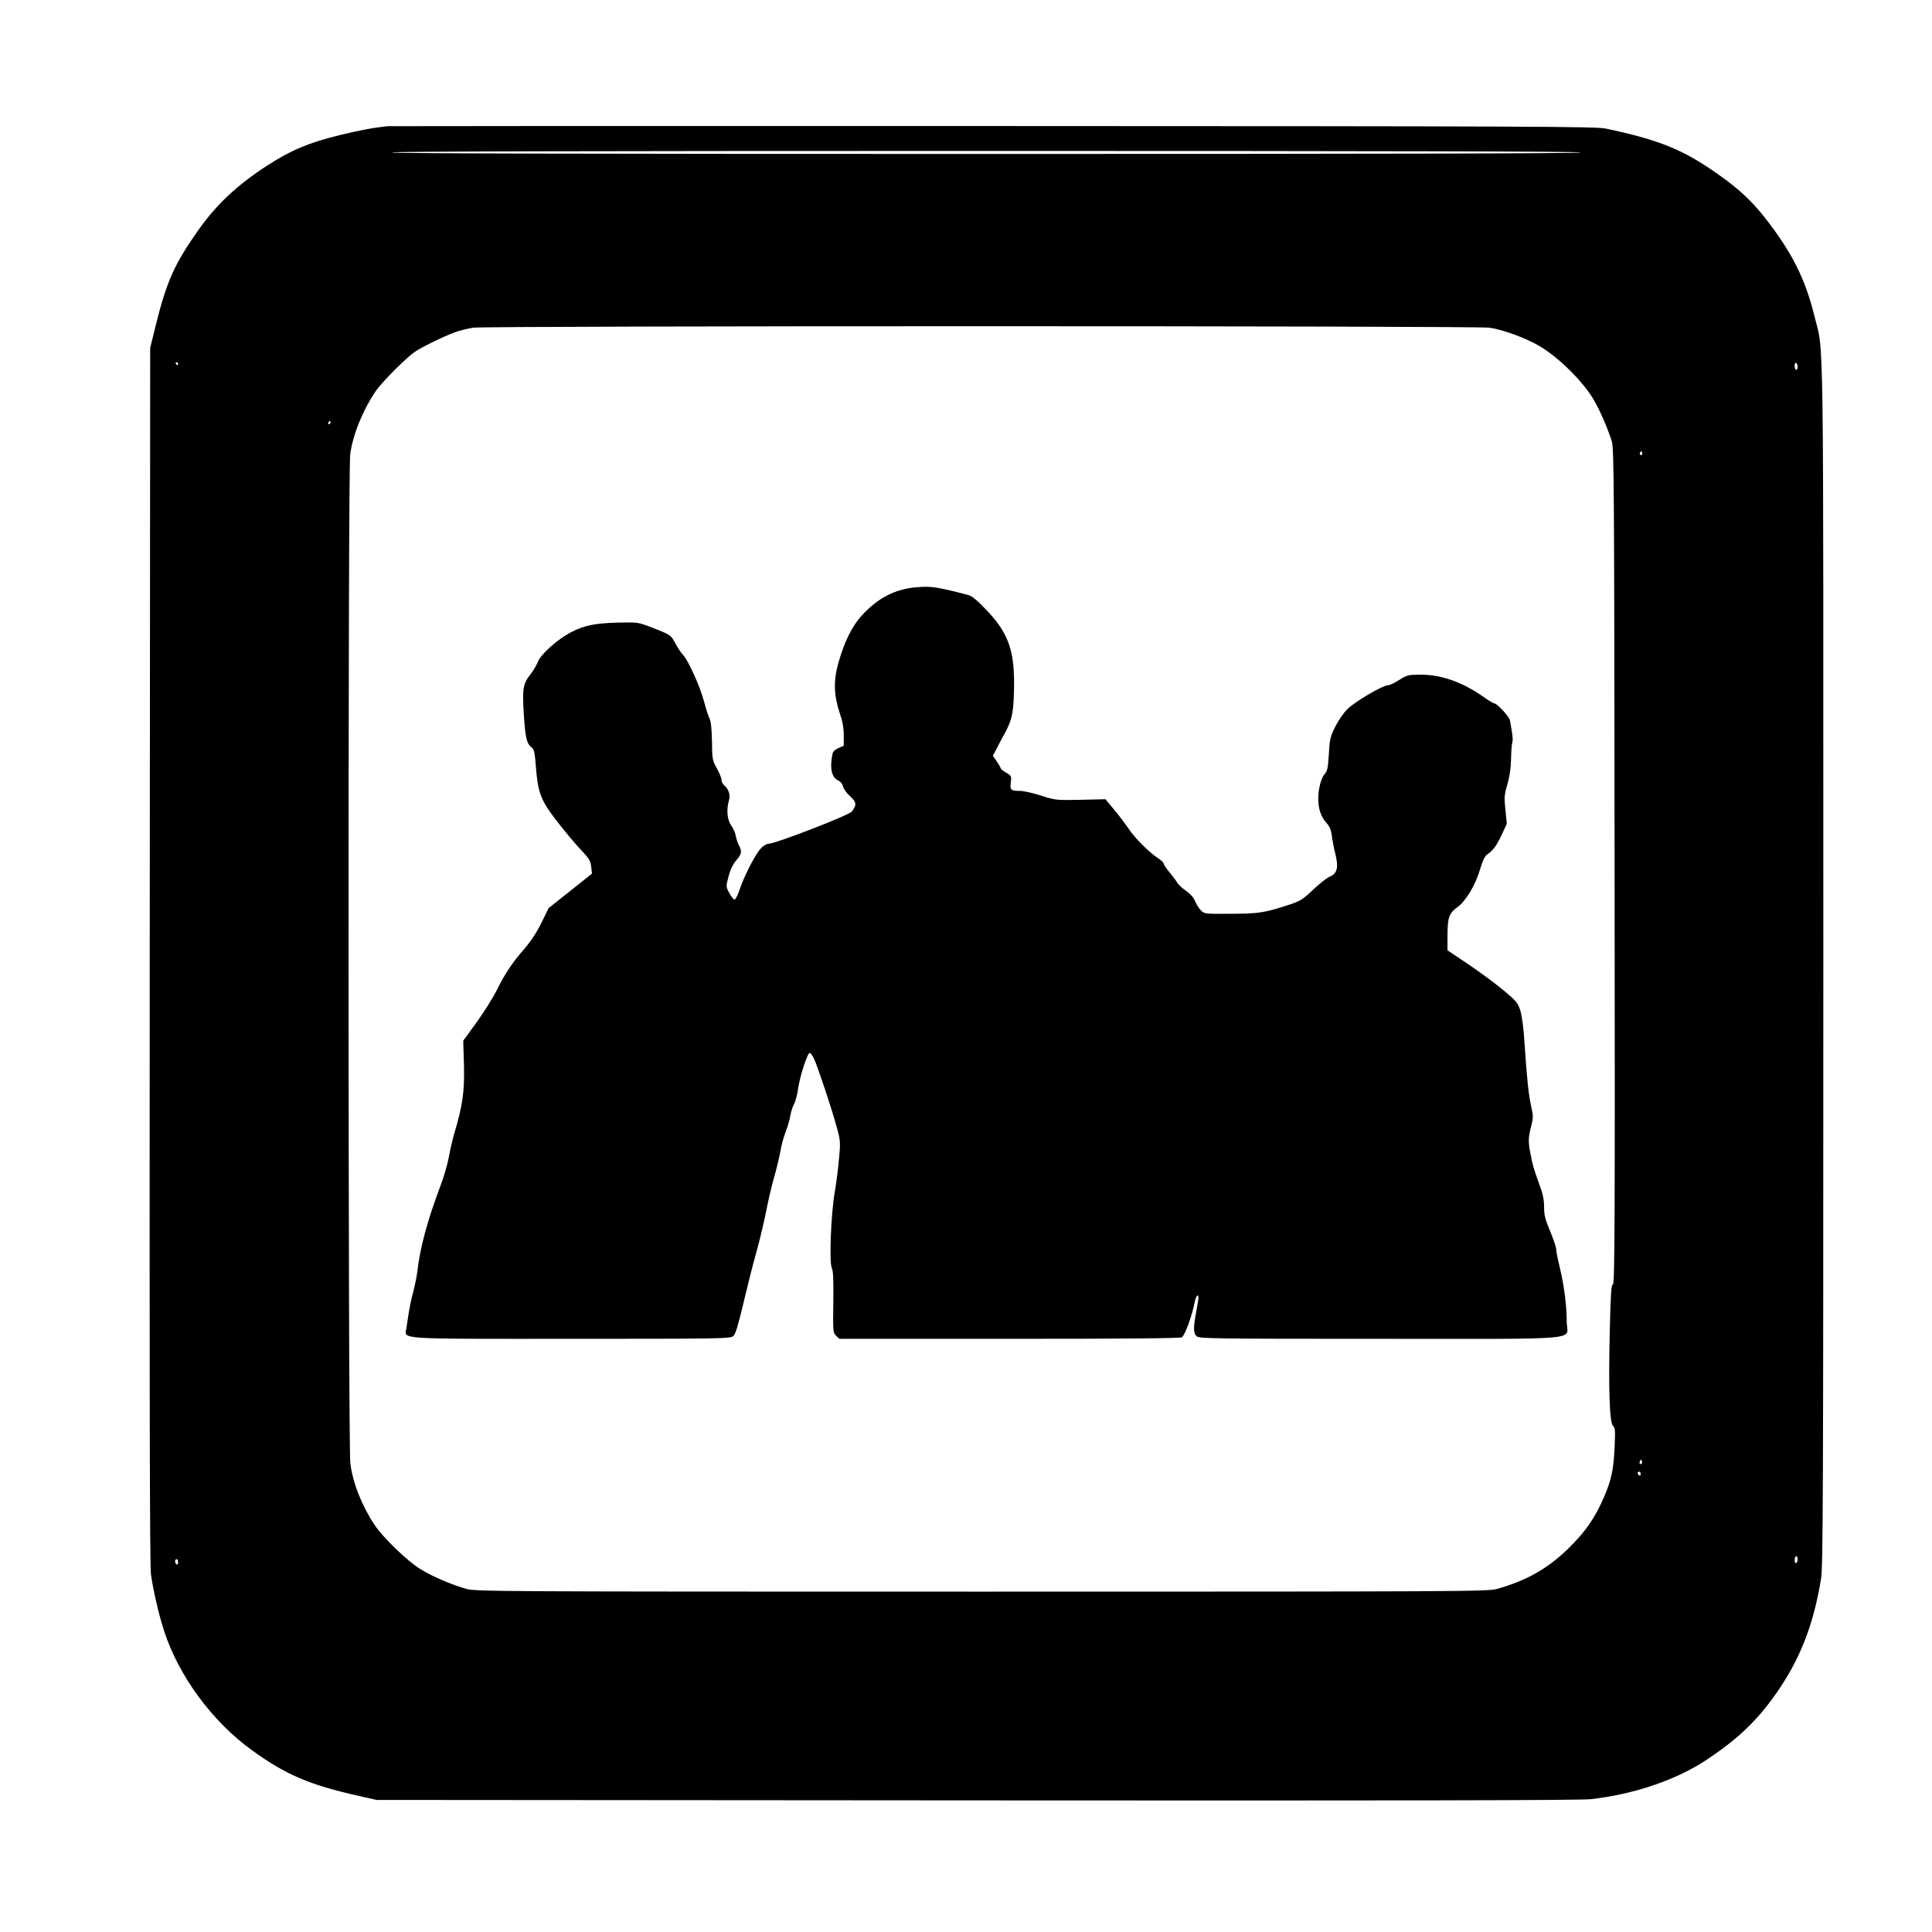
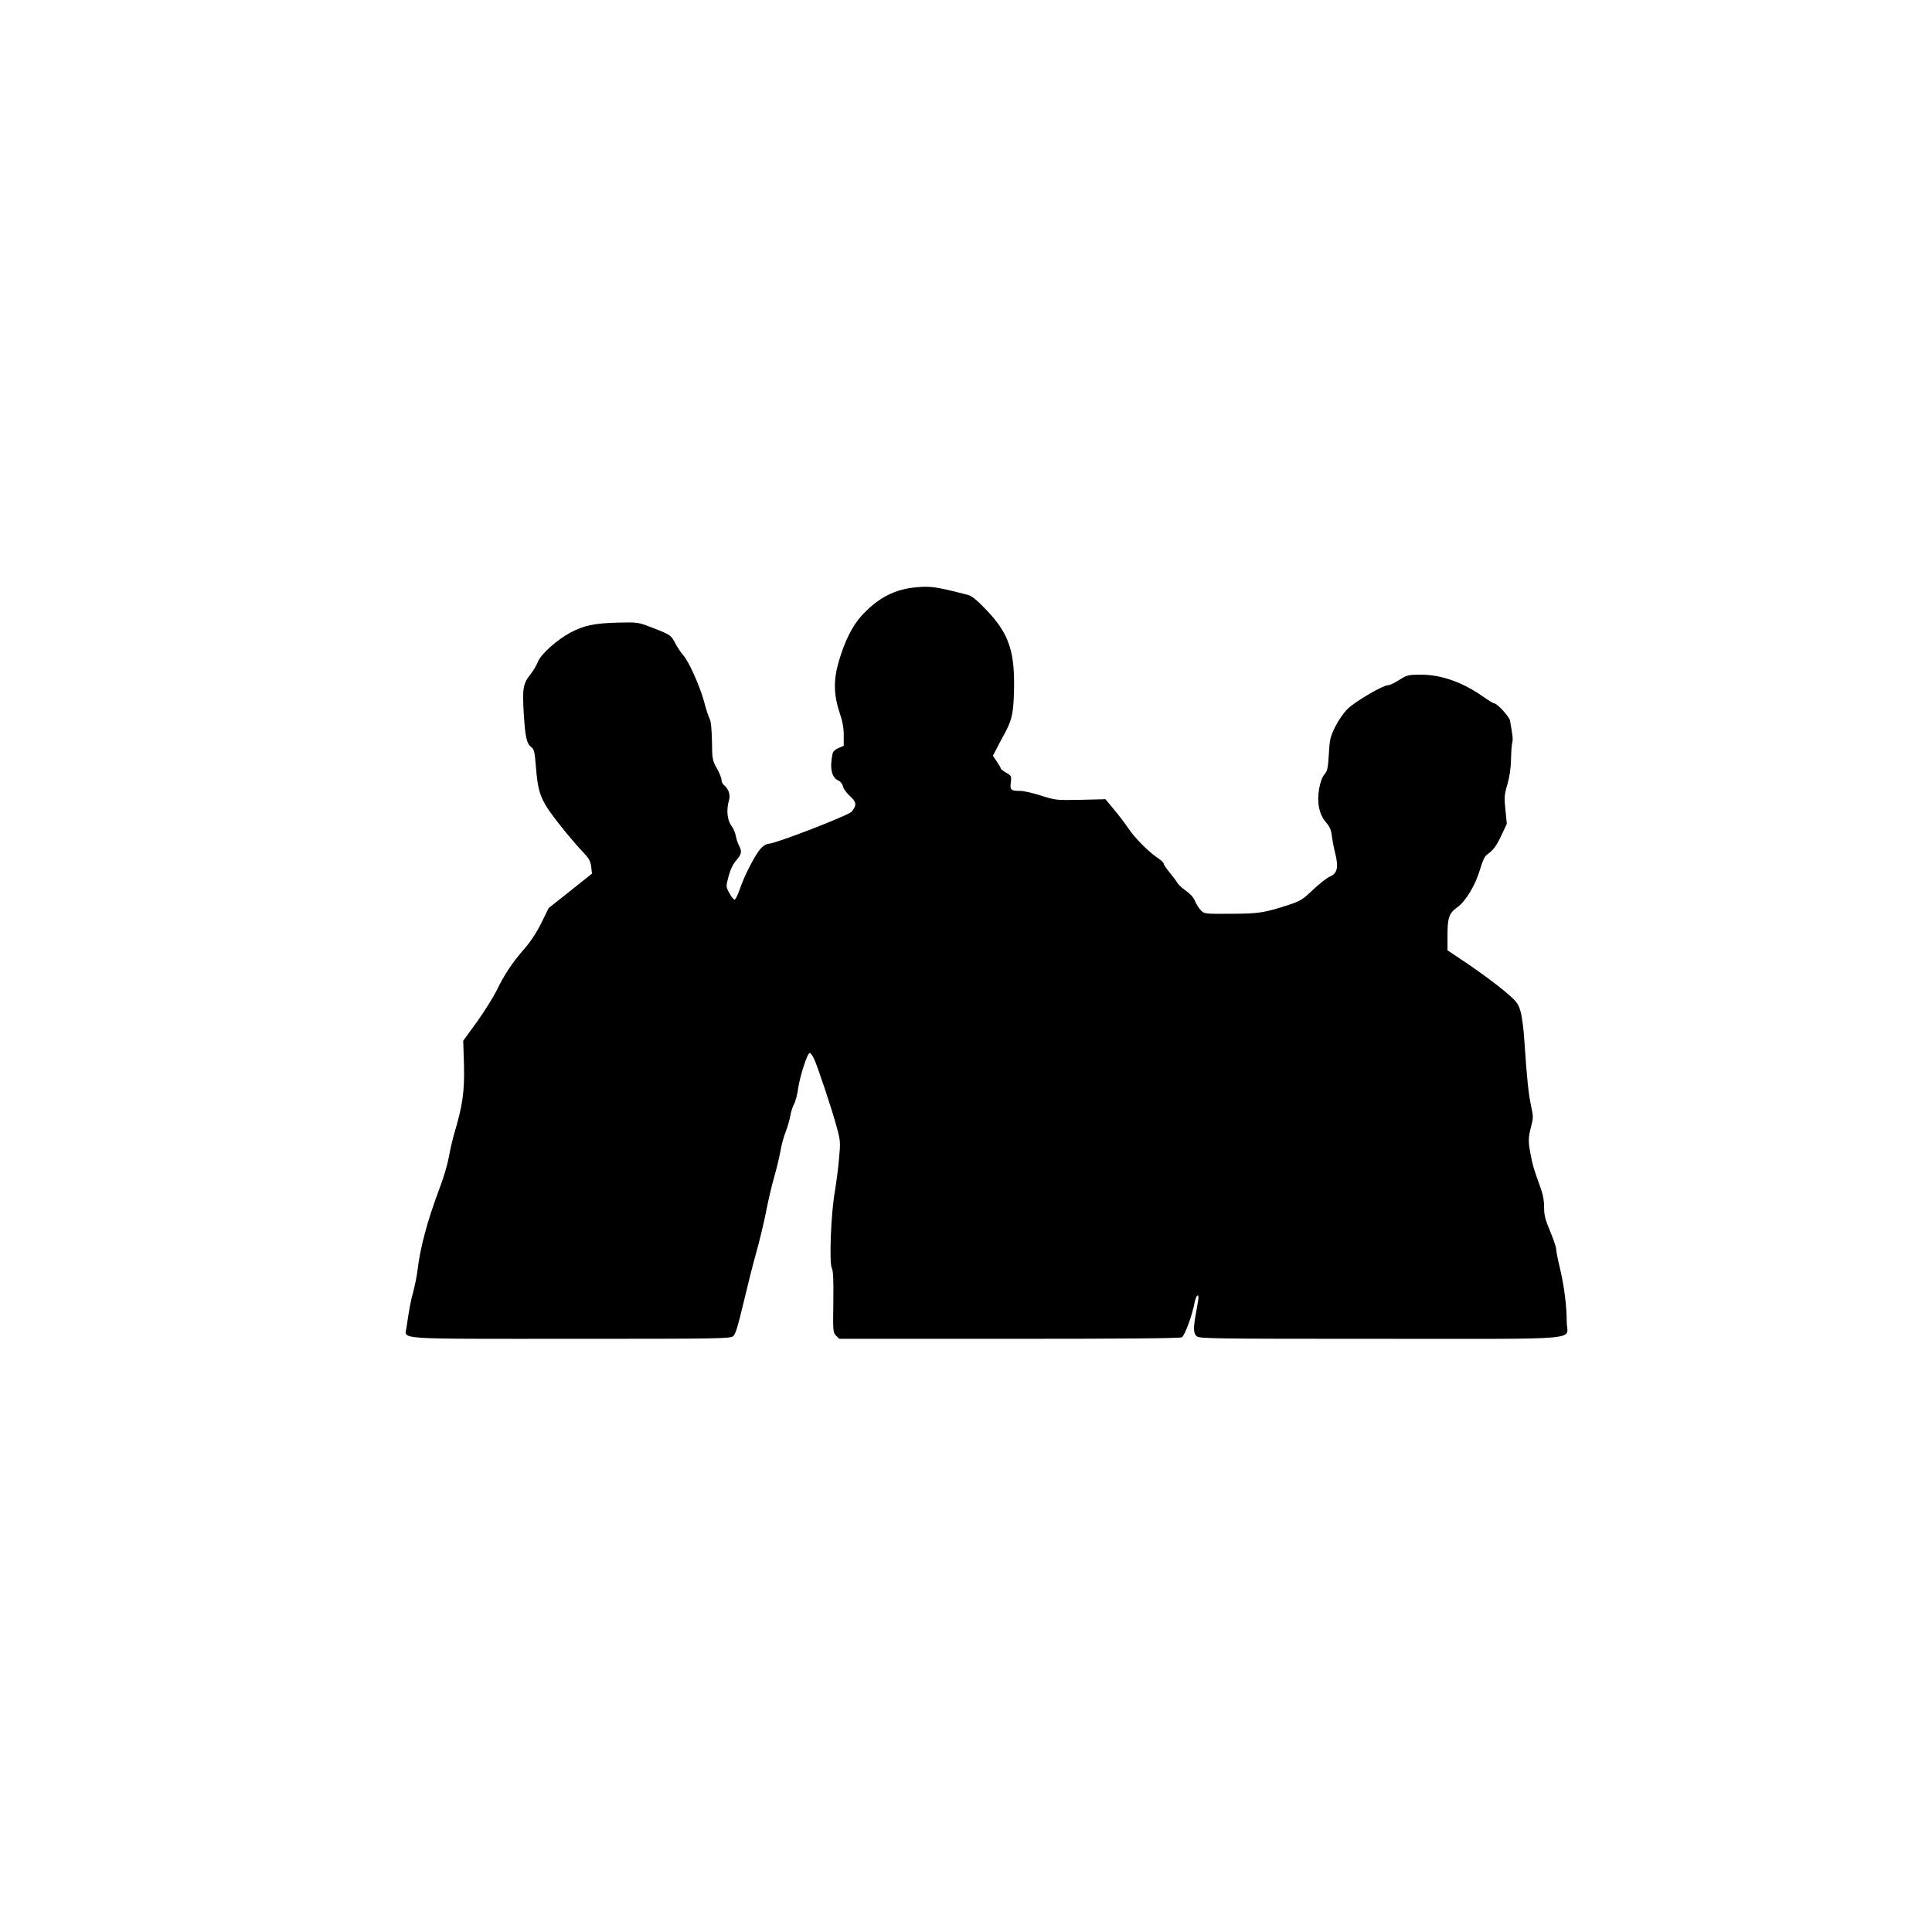
<svg xmlns="http://www.w3.org/2000/svg" version="1.0" width="1280pt" height="1280pt" viewBox="0 0 1280 1280" preserveAspectRatio="xMidYMid meet">
  <g transform="translate(0,1280) scale(0.1,-0.1)" fill="#000000" stroke="none">
-     <path d="M2570 11964 c-93 -9 -197 -29 -323 -60 -203 -50 -319 -99 -477 -201 -201 -131 -334 -255 -457 -429 -157 -222 -210 -341 -281 -629 l-37 -150 -3 -4020 c-2 -2867 0 -4044 8 -4104 14 -103 52 -269 87 -376 98 -301 320 -602 584 -792 224 -162 380 -228 704 -301 l120 -27 3975 -3 c2798 -2 4003 0 4070 8 289 33 568 128 770 263 202 135 328 254 453 431 161 228 251 456 302 766 13 84 15 541 15 4080 0 4367 5 4026 -59 4286 -61 248 -149 422 -326 649 -88 112 -172 191 -302 283 -237 169 -392 233 -753 310 -68 14 -448 16 -4055 17 -2189 1 -3996 0 -4015 -1z m7905 -174 c4 -7 -1312 -10 -3940 -10 -2628 0 -3944 3 -3940 10 4 7 1328 10 3940 10 2612 0 3936 -3 3940 -10z m-608 -1161 c89 -12 249 -71 338 -125 126 -76 286 -235 354 -353 41 -70 91 -184 120 -276 14 -45 16 -323 18 -2817 3 -2366 1 -2768 -11 -2768 -11 0 -15 -56 -21 -317 -9 -386 -1 -602 22 -620 14 -11 15 -31 10 -145 -7 -147 -21 -213 -72 -331 -58 -134 -121 -224 -230 -332 -140 -137 -277 -215 -476 -272 -61 -17 -212 -18 -3414 -18 -3221 0 -3352 1 -3415 18 -104 30 -227 83 -306 132 -87 54 -243 205 -301 290 -85 127 -146 281 -162 410 -15 123 -16 6564 -1 6683 16 129 84 295 170 422 39 57 200 219 257 258 44 31 196 105 268 131 33 12 87 25 120 30 93 13 6636 13 6732 0z m-8687 -239 c0 -5 -2 -10 -4 -10 -3 0 -8 5 -11 10 -3 6 -1 10 4 10 6 0 11 -4 11 -10z m10730 -21 c0 -10 -4 -19 -10 -19 -5 0 -10 12 -10 26 0 14 4 23 10 19 6 -3 10 -15 10 -26z m-9720 -369 c0 -5 -5 -10 -11 -10 -5 0 -7 5 -4 10 3 6 8 10 11 10 2 0 4 -4 4 -10z m8690 -206 c0 -8 -5 -12 -10 -9 -6 4 -8 11 -5 16 9 14 15 11 15 -7z m-4 -6691 c-10 -10 -19 5 -10 18 6 11 8 11 12 0 2 -7 1 -15 -2 -18z m-6 -69 c0 -8 -4 -12 -10 -9 -5 3 -10 10 -10 16 0 5 5 9 10 9 6 0 10 -7 10 -16z m1040 -563 c0 -11 -4 -23 -10 -26 -6 -4 -10 5 -10 19 0 14 5 26 10 26 6 0 10 -9 10 -19z m-10730 -22 c0 -11 -4 -17 -10 -14 -5 3 -10 13 -10 21 0 8 5 14 10 14 6 0 10 -9 10 -21z" />
    <path d="M6070 8909 c-141 -12 -252 -70 -358 -184 -65 -70 -117 -174 -157 -315 -34 -119 -31 -216 8 -333 19 -55 27 -98 27 -148 l0 -70 -35 -15 c-21 -9 -36 -23 -39 -37 -20 -96 -7 -158 38 -178 15 -7 28 -23 31 -40 4 -15 24 -44 47 -64 43 -39 45 -59 11 -102 -20 -25 -506 -213 -550 -213 -14 0 -36 -13 -53 -32 -37 -40 -111 -184 -139 -270 -13 -38 -28 -68 -34 -68 -7 0 -22 19 -35 43 -23 43 -23 43 -5 111 12 45 29 81 51 106 36 42 39 59 18 98 -8 15 -17 43 -21 63 -3 19 -16 51 -30 69 -27 37 -34 105 -15 169 10 36 -3 75 -34 100 -9 8 -16 23 -16 35 0 11 -14 46 -31 76 -29 52 -31 61 -32 180 -2 83 -7 133 -16 149 -7 13 -24 65 -37 115 -27 100 -102 267 -138 306 -13 14 -36 48 -51 76 -30 57 -31 58 -160 108 -89 34 -91 34 -225 31 -151 -4 -222 -19 -311 -66 -88 -47 -194 -142 -214 -191 -9 -23 -30 -59 -47 -81 -53 -66 -58 -96 -48 -264 10 -159 19 -199 51 -224 18 -13 22 -33 30 -135 11 -138 26 -191 78 -271 42 -65 171 -224 239 -294 35 -38 45 -56 49 -92 l5 -45 -143 -114 -144 -114 -49 -100 c-31 -63 -72 -124 -111 -169 -80 -91 -134 -172 -184 -276 -23 -46 -82 -140 -131 -209 l-91 -125 5 -165 c4 -174 -9 -264 -65 -452 -11 -38 -27 -107 -35 -152 -8 -46 -34 -137 -59 -201 -84 -223 -132 -402 -150 -559 -4 -33 -16 -91 -26 -130 -18 -64 -29 -124 -46 -242 -11 -80 -94 -74 1093 -74 987 0 1053 1 1072 18 15 12 32 69 67 217 26 110 64 261 85 335 21 74 50 196 65 270 14 74 39 180 55 235 16 55 34 132 41 170 6 39 22 96 35 128 12 32 26 79 30 104 4 26 15 60 24 77 10 17 23 65 28 106 13 85 62 236 77 234 6 -1 18 -17 27 -36 24 -50 123 -347 152 -457 24 -87 25 -101 15 -205 -5 -61 -18 -160 -28 -221 -26 -144 -38 -473 -20 -506 9 -18 12 -76 10 -226 -3 -193 -2 -202 18 -222 l21 -21 1126 0 c740 0 1132 3 1144 10 19 10 70 149 85 233 8 39 25 61 25 30 0 -10 -7 -53 -15 -96 -20 -104 -19 -140 3 -160 17 -16 116 -17 1219 -17 1383 0 1233 -13 1233 111 0 107 -17 239 -45 357 -14 57 -25 114 -25 126 0 13 -18 66 -40 119 -33 78 -40 107 -40 160 0 48 -8 88 -31 149 -37 103 -45 127 -59 203 -16 81 -15 109 4 182 15 57 15 67 0 135 -17 78 -28 182 -44 423 -5 89 -17 174 -27 208 -16 52 -26 64 -108 133 -49 41 -154 119 -232 172 l-143 96 0 96 c0 121 10 149 65 189 57 41 121 148 152 255 15 52 30 84 45 94 42 30 60 54 96 129 l35 75 -9 92 c-9 82 -8 99 13 170 15 53 23 109 24 165 1 48 4 97 8 111 6 21 3 47 -15 147 -5 25 -85 113 -104 113 -6 0 -39 20 -73 44 -136 96 -278 146 -411 146 -86 0 -94 -2 -146 -35 -30 -19 -63 -35 -75 -35 -33 0 -216 -107 -266 -156 -26 -25 -62 -77 -83 -119 -33 -67 -37 -85 -42 -182 -6 -93 -10 -112 -29 -133 -14 -16 -27 -50 -35 -93 -17 -92 0 -176 46 -226 24 -28 33 -49 38 -91 4 -30 14 -83 23 -117 22 -88 13 -130 -35 -150 -20 -8 -71 -48 -113 -88 -67 -64 -85 -75 -155 -98 -169 -55 -200 -60 -387 -61 -177 -1 -178 -1 -202 24 -13 14 -30 41 -38 61 -9 23 -33 49 -61 68 -25 18 -51 42 -57 54 -7 12 -30 43 -51 68 -21 25 -38 51 -38 57 0 6 -17 23 -37 36 -57 36 -155 134 -196 196 -20 30 -63 87 -95 125 l-58 70 -165 -4 c-161 -3 -166 -3 -262 28 -53 17 -115 31 -136 31 -64 0 -71 6 -64 56 5 41 4 44 -31 65 -20 11 -36 24 -36 29 0 4 -12 24 -26 45 l-26 38 27 51 c14 28 32 62 40 76 56 100 67 142 72 270 11 288 -28 409 -185 572 -61 64 -95 91 -121 97 -205 53 -244 59 -341 50z" />
  </g>
</svg>